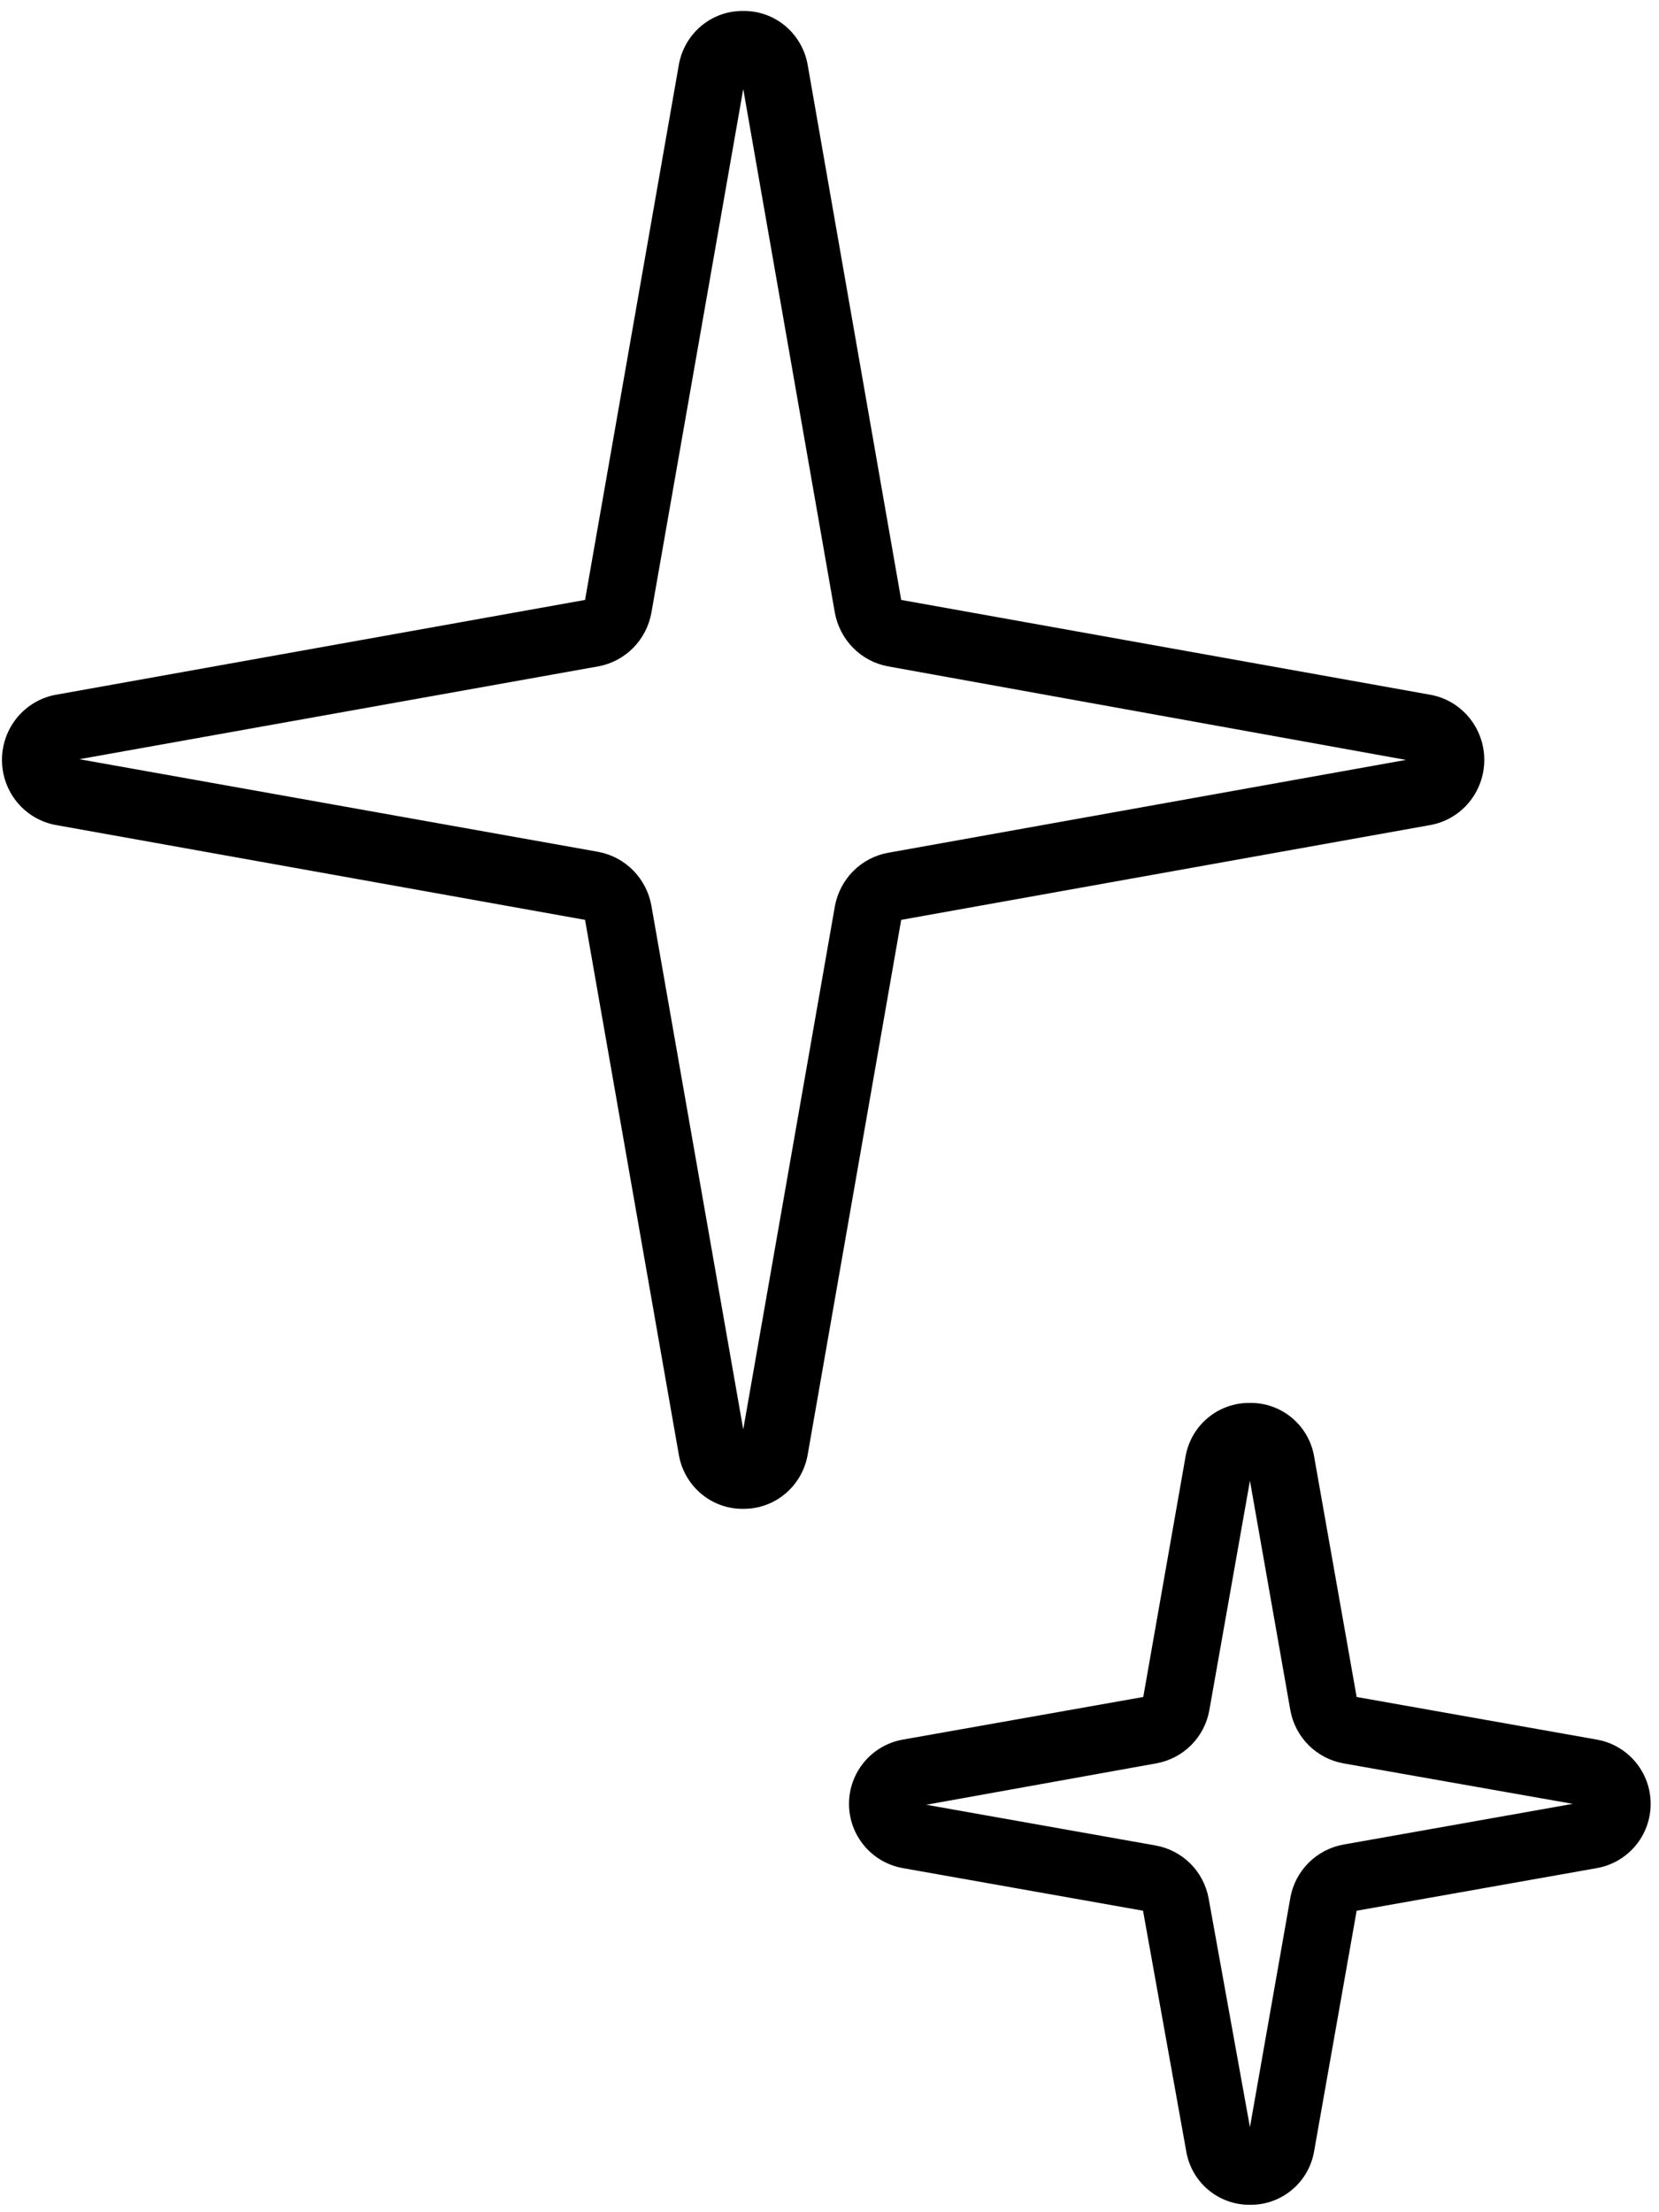
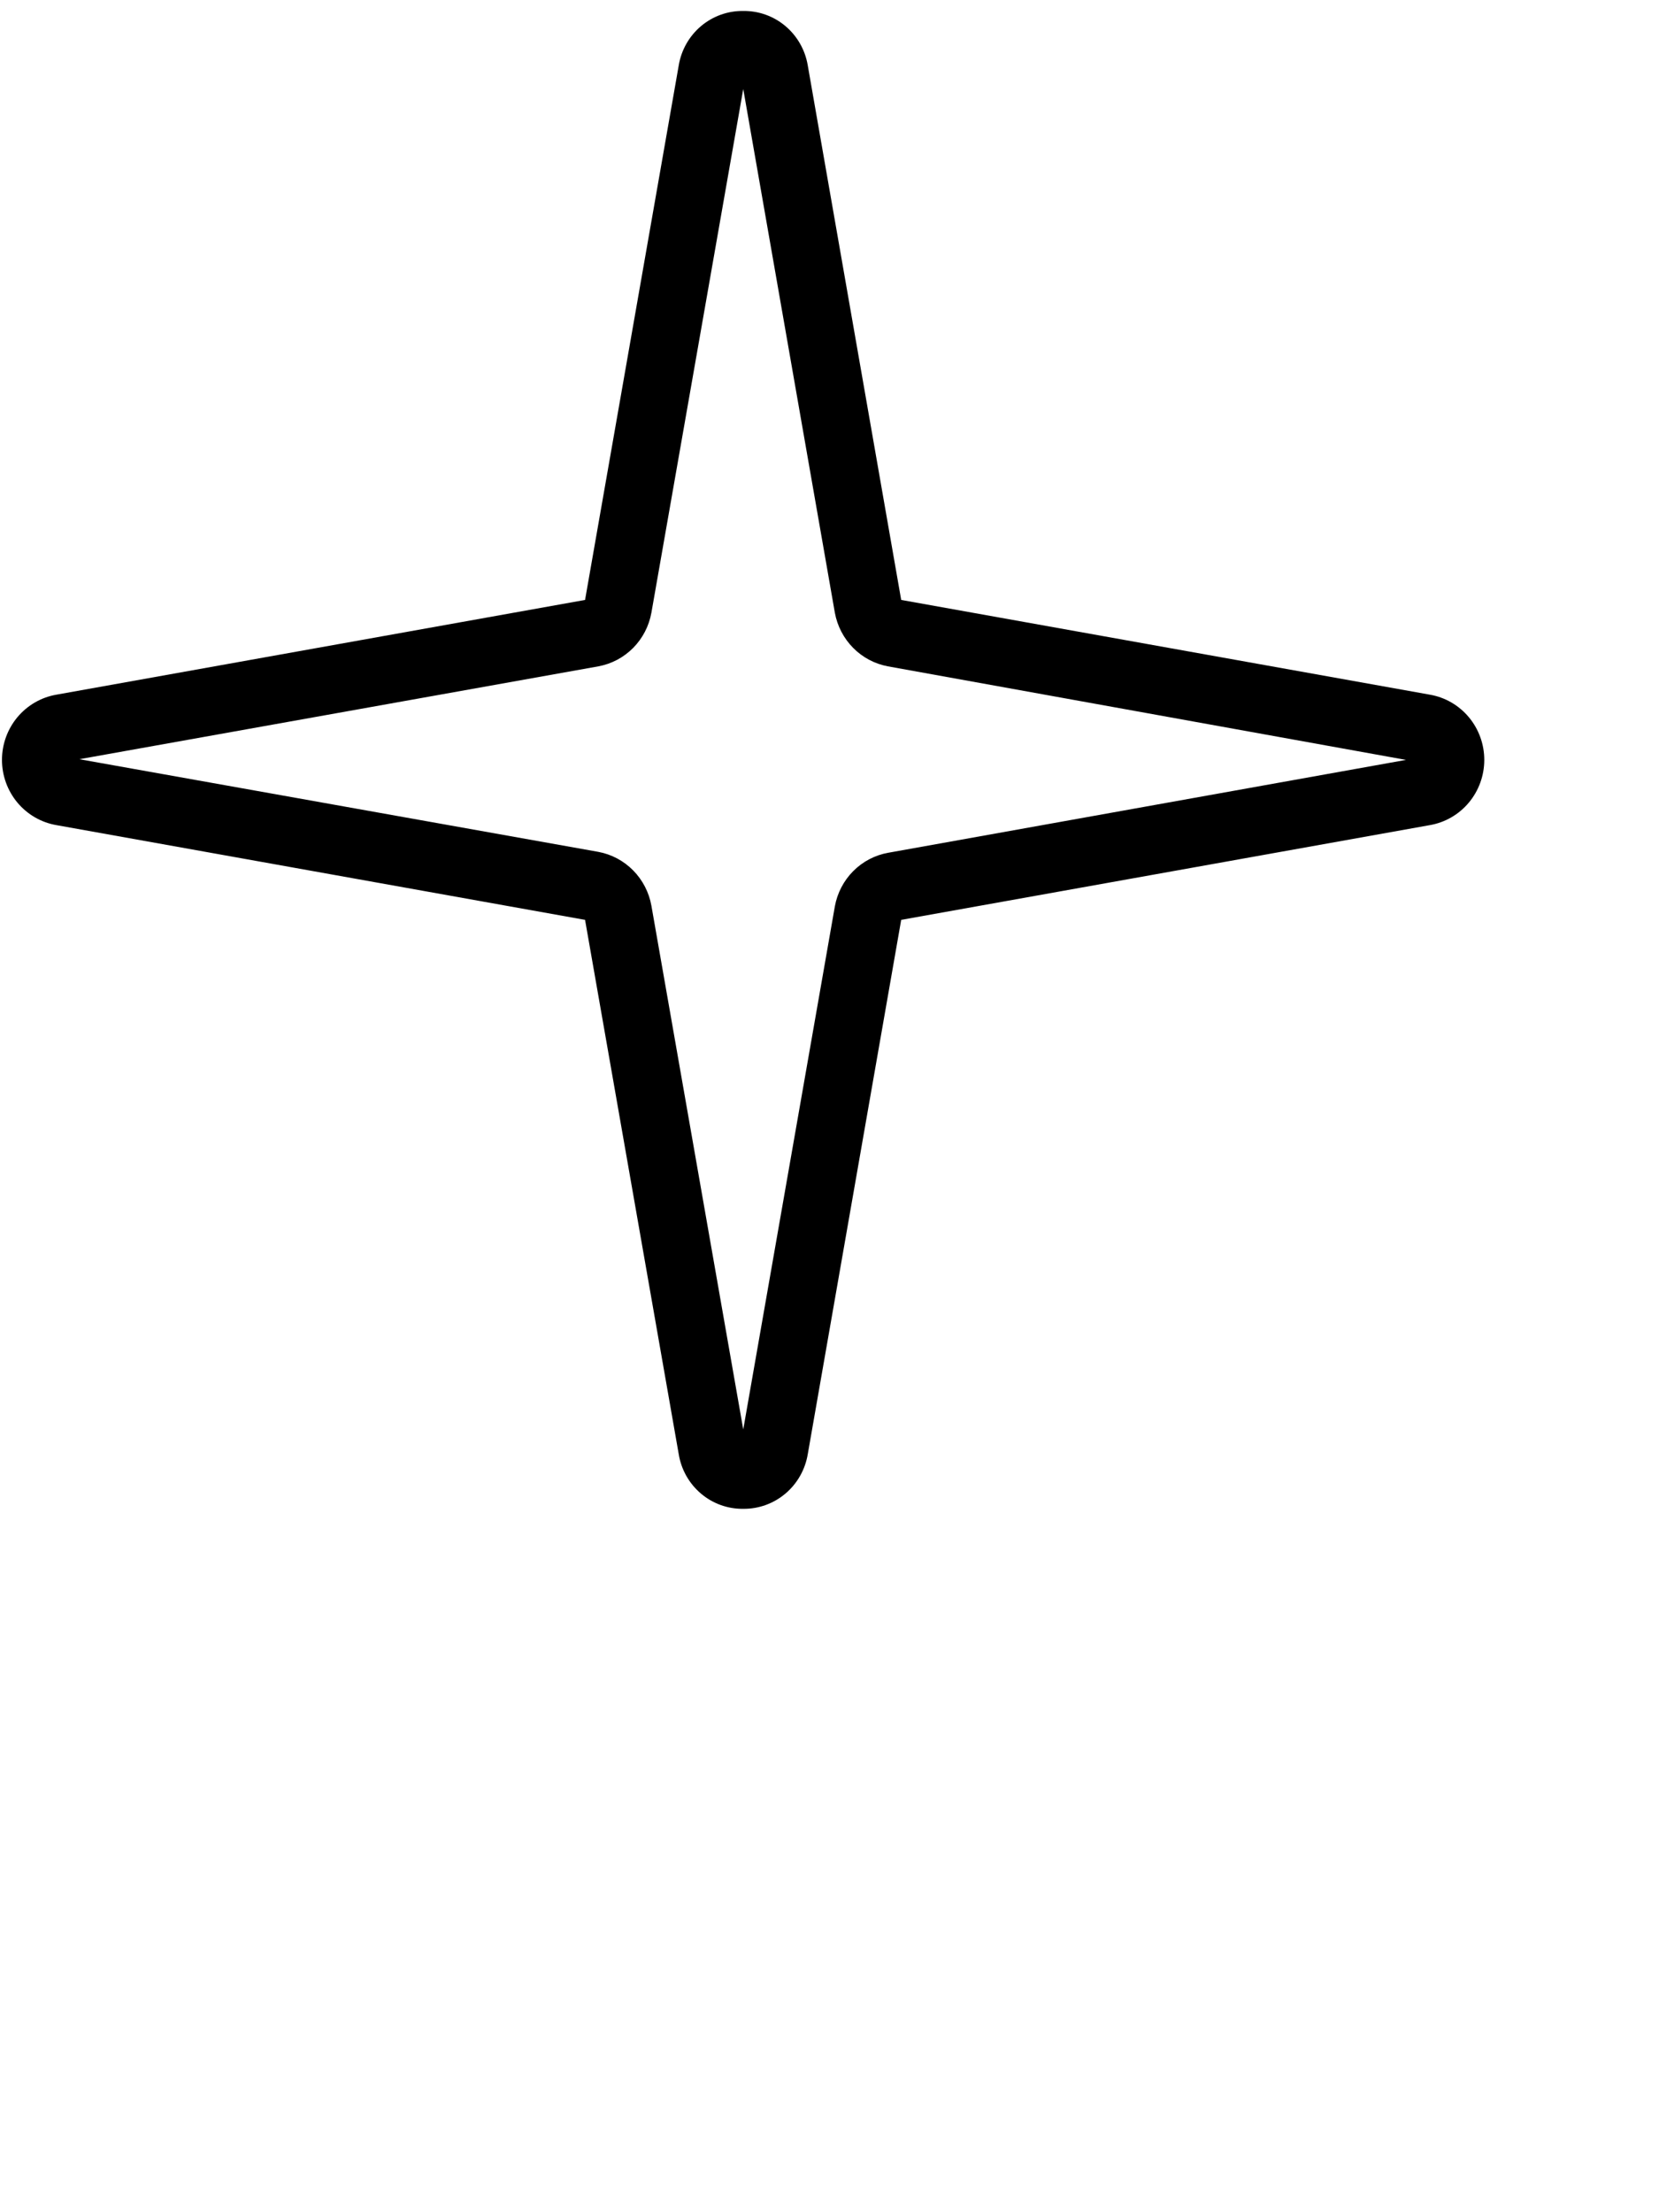
<svg xmlns="http://www.w3.org/2000/svg" width="111" height="148" viewBox="0 0 111 148" fill="none">
  <path d="M49.729 100.942C50.762 100.953 51.766 100.589 52.557 99.918C53.349 99.246 53.877 98.31 54.047 97.279L60.297 61.54L95.656 55.204C96.678 55.031 97.605 54.497 98.274 53.698C98.943 52.898 99.31 51.885 99.31 50.838C99.31 49.791 98.943 48.778 98.274 47.978C97.605 47.179 96.678 46.645 95.656 46.472L60.297 40.136L54.047 4.383C53.877 3.353 53.348 2.419 52.556 1.749C51.764 1.08 50.761 0.72 49.729 0.734C48.696 0.72 47.693 1.08 46.901 1.749C46.109 2.419 45.58 3.353 45.411 4.383L39.145 40.136L3.786 46.472C2.765 46.645 1.837 47.179 1.168 47.978C0.499 48.778 0.132 49.791 0.132 50.838C0.132 51.885 0.499 52.898 1.168 53.698C1.837 54.497 2.765 55.031 3.786 55.204L39.145 61.54L45.411 97.279C45.577 98.311 46.104 99.249 46.897 99.921C47.689 100.594 48.694 100.956 49.729 100.942ZM94.071 50.838L59.421 57.052C58.537 57.211 57.721 57.64 57.085 58.281C56.448 58.923 56.02 59.745 55.858 60.639L49.729 95.63L43.584 60.593C43.424 59.7 42.999 58.876 42.365 58.233C41.732 57.589 40.919 57.156 40.036 56.991L5.311 50.792L40.036 44.579C40.918 44.417 41.73 43.986 42.364 43.345C42.998 42.704 43.423 41.883 43.584 40.991L49.729 5.955L55.858 40.991C56.021 41.882 56.447 42.702 57.081 43.343C57.714 43.984 58.525 44.415 59.406 44.579L94.071 50.838Z" fill="black" />
-   <path d="M83.631 147.503C84.661 147.517 85.661 147.159 86.45 146.496C87.239 145.833 87.764 144.909 87.93 143.891L90.77 127.83L106.805 124.985C107.822 124.814 108.745 124.288 109.411 123.5C110.077 122.712 110.442 121.713 110.442 120.68C110.442 119.648 110.077 118.649 109.411 117.86C108.745 117.072 107.822 116.546 106.805 116.375L90.77 113.53L87.93 97.469C87.764 96.451 87.239 95.527 86.45 94.864C85.661 94.201 84.661 93.843 83.631 93.857C82.6 93.843 81.598 94.2 80.806 94.862C80.015 95.525 79.487 96.45 79.318 97.469L76.493 113.53L60.442 116.375C59.426 116.546 58.503 117.072 57.837 117.86C57.171 118.649 56.805 119.648 56.805 120.68C56.805 121.713 57.171 122.712 57.837 123.5C58.503 124.288 59.426 124.814 60.442 124.985L76.478 127.83L79.363 143.891C79.526 144.91 80.05 145.837 80.84 146.5C81.629 147.164 82.631 147.52 83.661 147.503H83.631ZM105.228 120.68L89.883 123.405C89.003 123.564 88.193 123.988 87.559 124.619C86.926 125.251 86.499 126.061 86.337 126.942L83.631 142.31L80.866 127.002C80.705 126.121 80.28 125.31 79.646 124.677C79.012 124.045 78.2 123.622 77.319 123.465L61.975 120.74L77.364 117.971C78.245 117.813 79.057 117.39 79.691 116.758C80.325 116.126 80.751 115.315 80.911 114.433L83.631 99.065L86.337 114.433C86.499 115.314 86.926 116.124 87.559 116.756C88.193 117.388 89.003 117.811 89.883 117.971L105.228 120.68Z" fill="black" />
</svg>